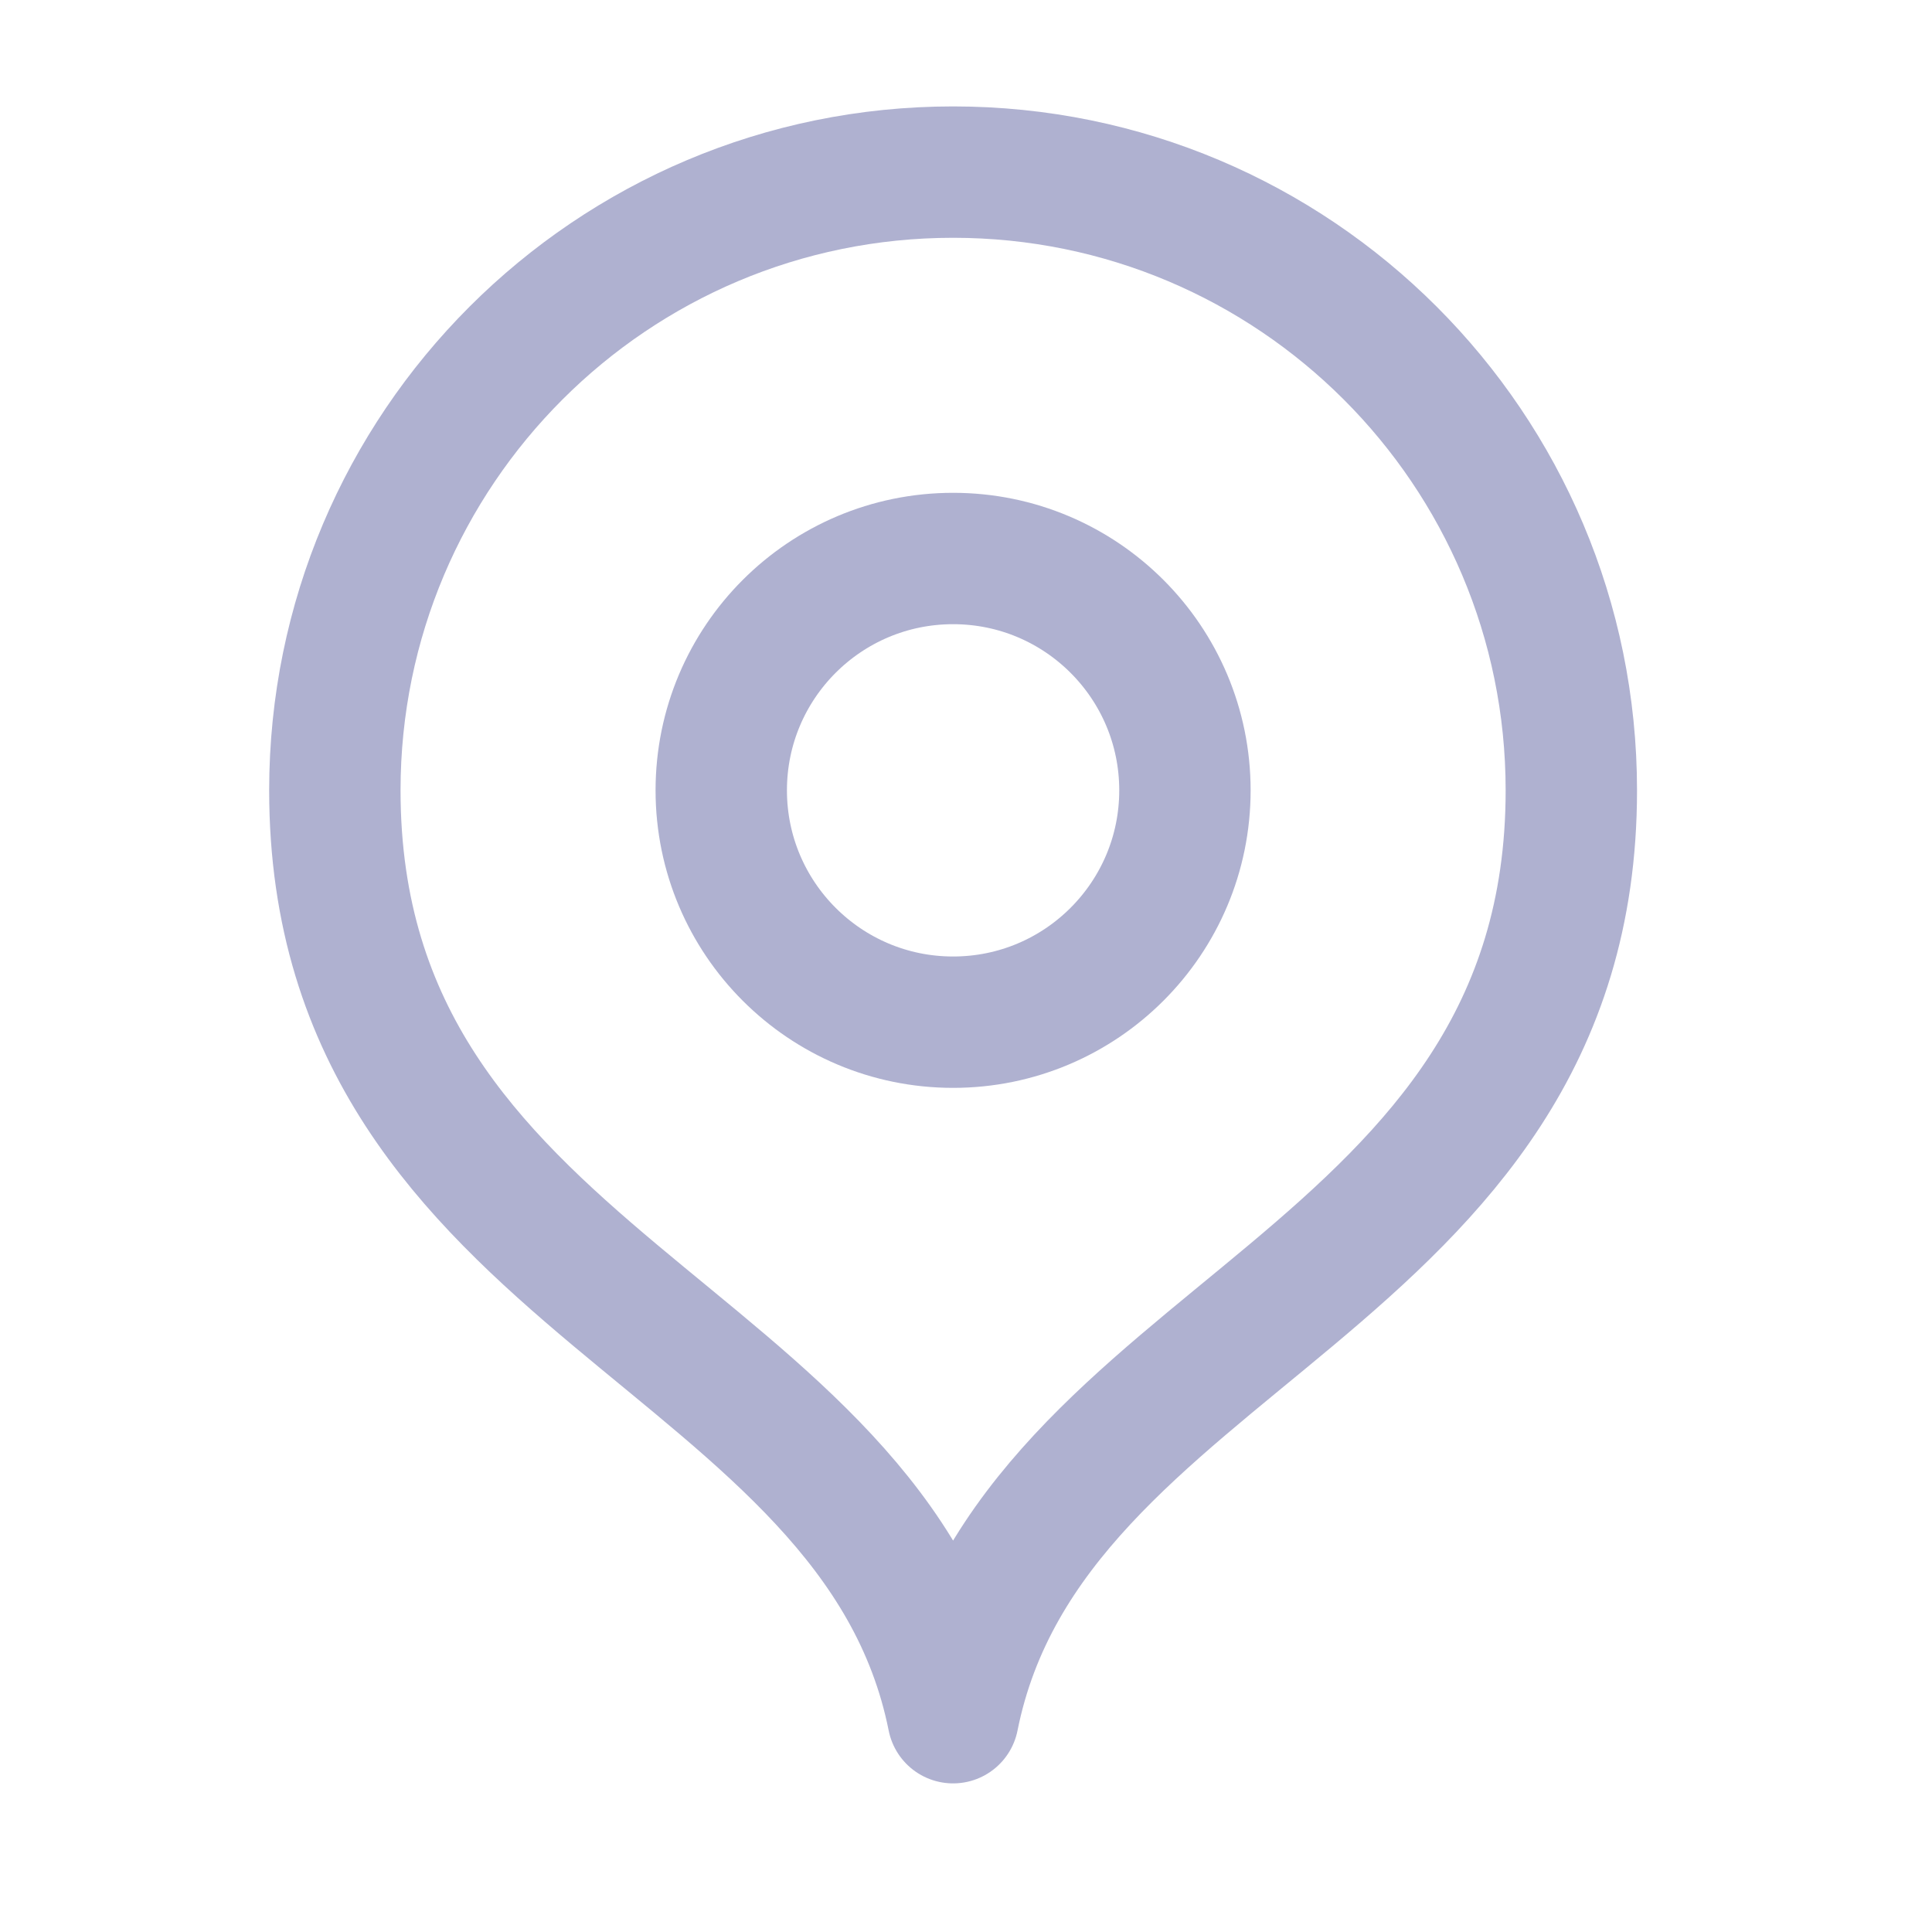
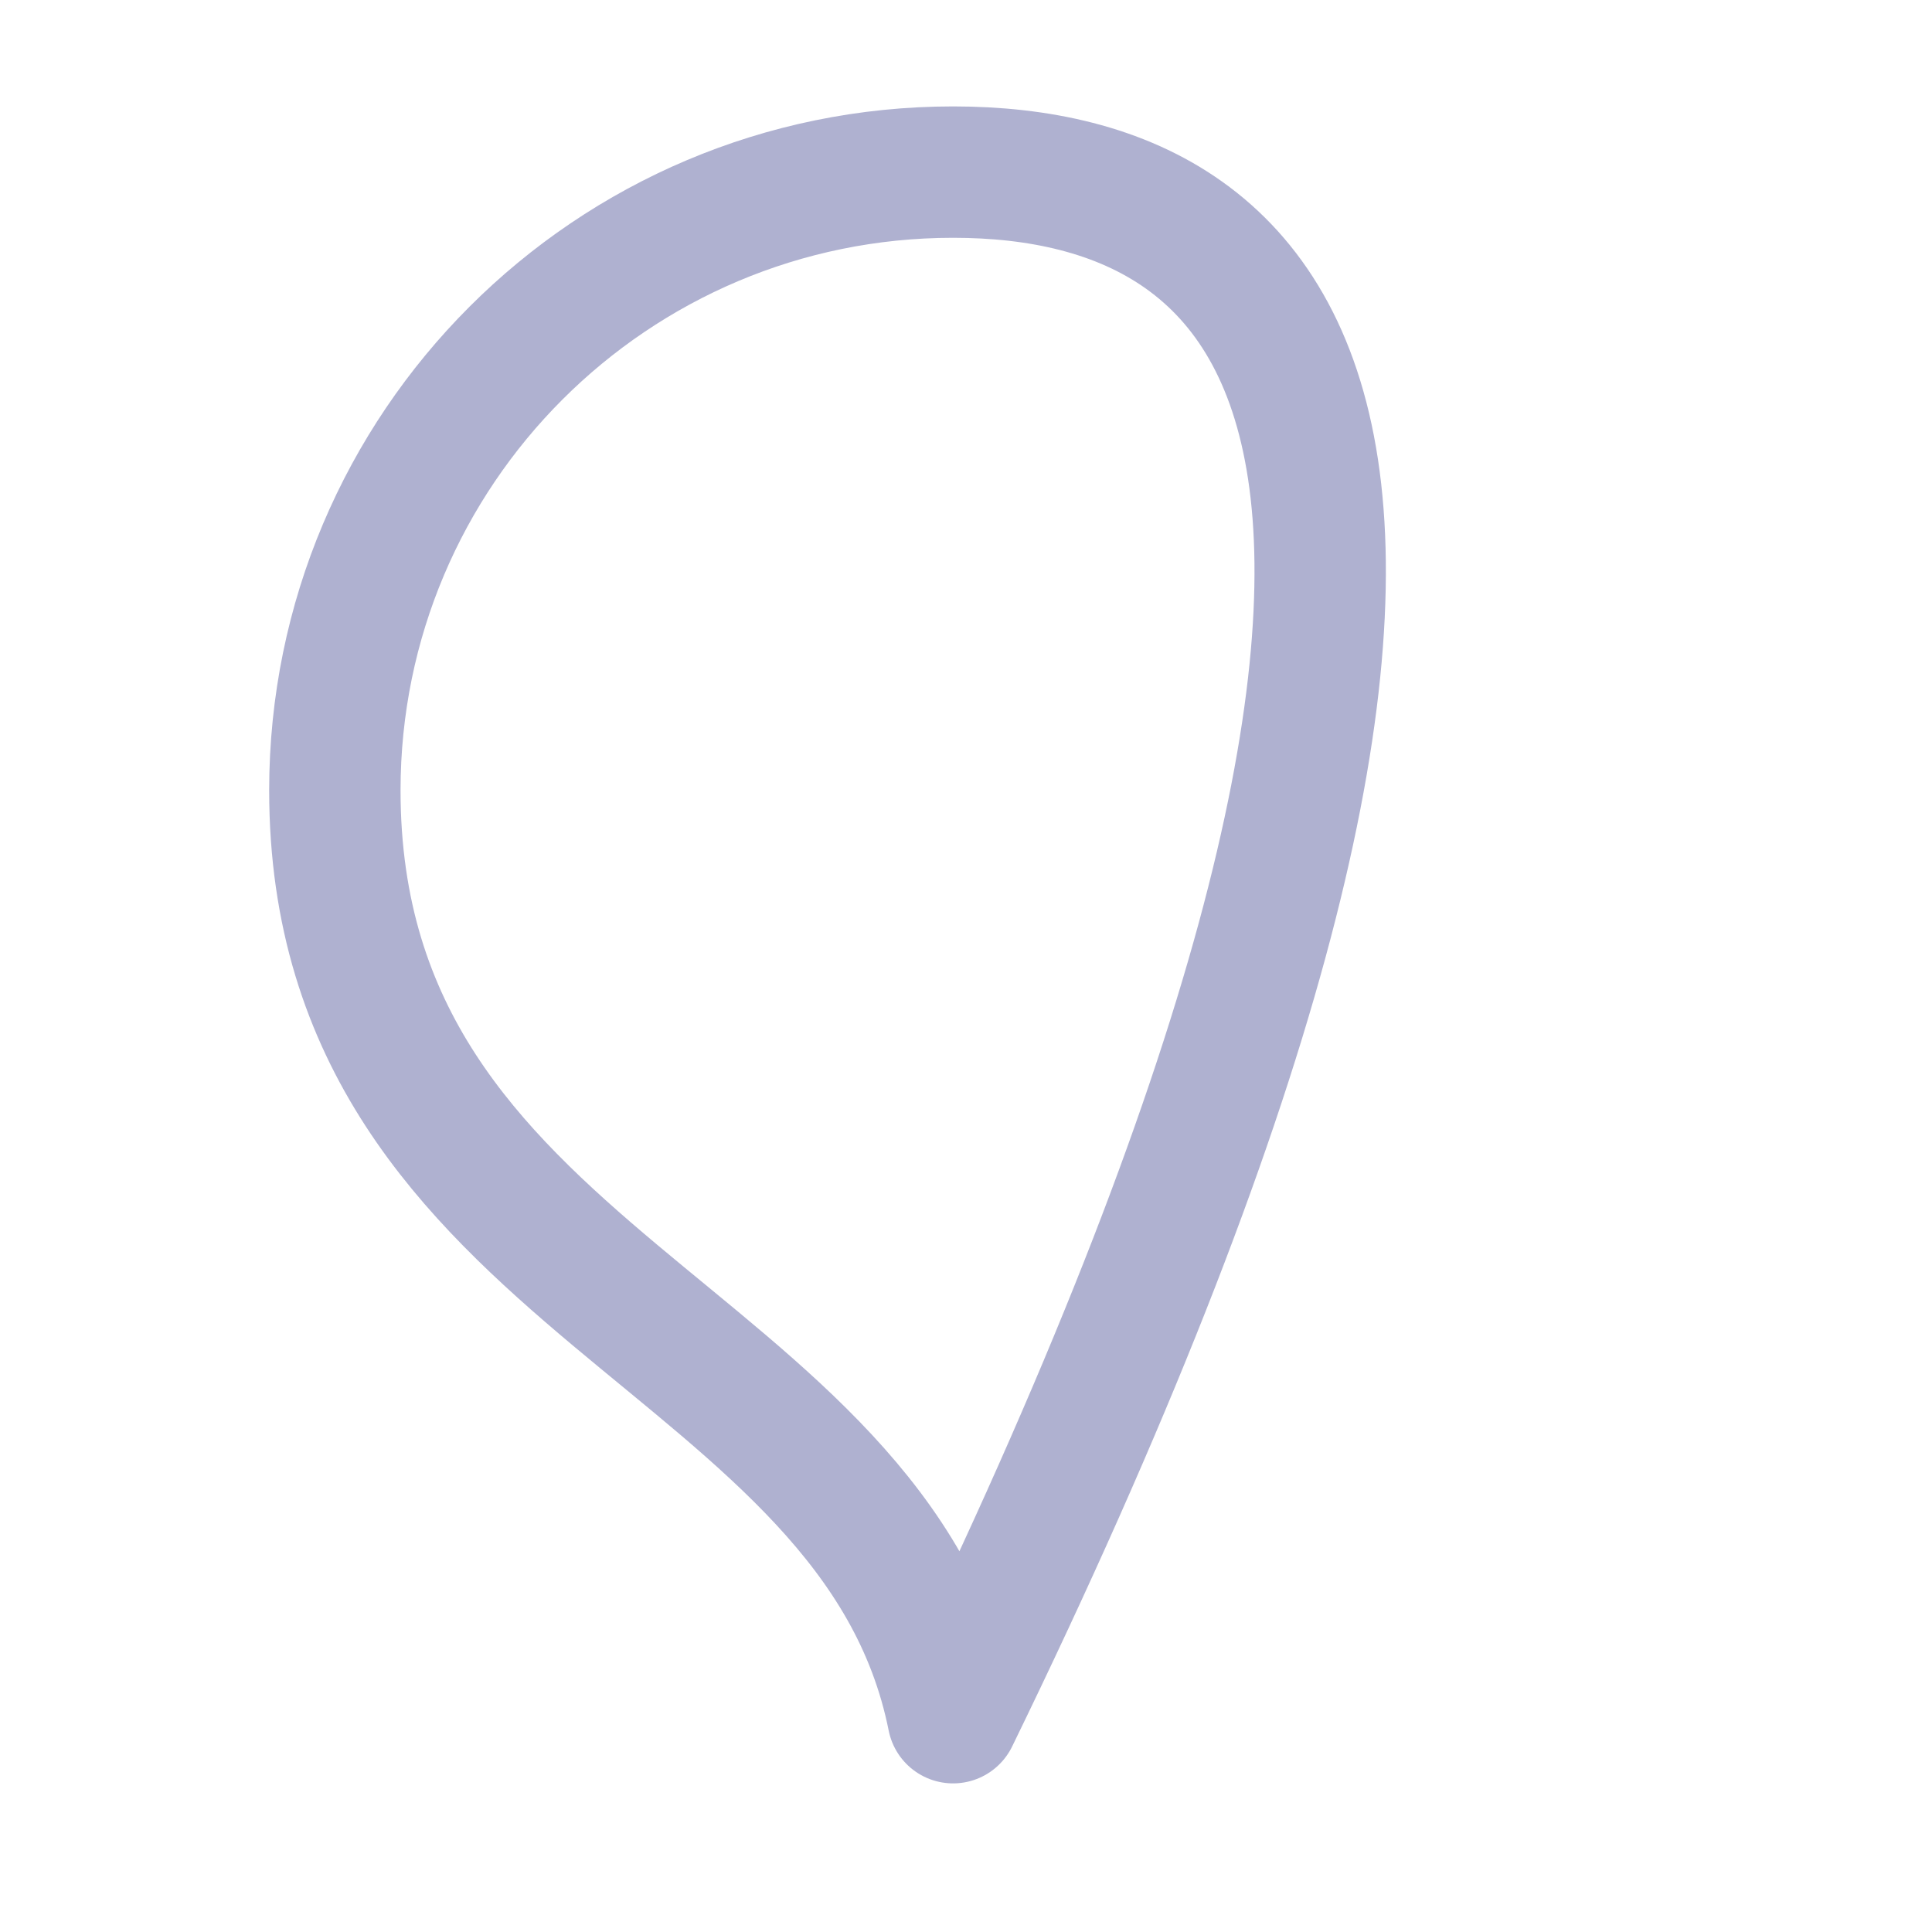
<svg xmlns="http://www.w3.org/2000/svg" width="25" height="25" viewBox="0 0 25 25" fill="none">
-   <path d="M12.333 22.227C13.333 17.227 20.333 16.645 20.333 10.227C20.333 5.808 16.752 2.227 12.333 2.227C7.915 2.227 4.333 5.808 4.333 10.227C4.333 16.645 11.333 17.227 12.333 22.227Z" stroke="#AFB1D0" stroke-width="1.7" stroke-linecap="round" stroke-linejoin="round" />
-   <path d="M12.333 13.227C13.99 13.227 15.333 11.883 15.333 10.227C15.333 8.57 13.99 7.227 12.333 7.227C10.676 7.227 9.333 8.57 9.333 10.227C9.333 11.883 10.676 13.227 12.333 13.227Z" stroke="#AFB1D0" stroke-width="1.7" stroke-linecap="round" stroke-linejoin="round" />
+   <path d="M12.333 22.227C20.333 5.808 16.752 2.227 12.333 2.227C7.915 2.227 4.333 5.808 4.333 10.227C4.333 16.645 11.333 17.227 12.333 22.227Z" stroke="#AFB1D0" stroke-width="1.7" stroke-linecap="round" stroke-linejoin="round" />
</svg>